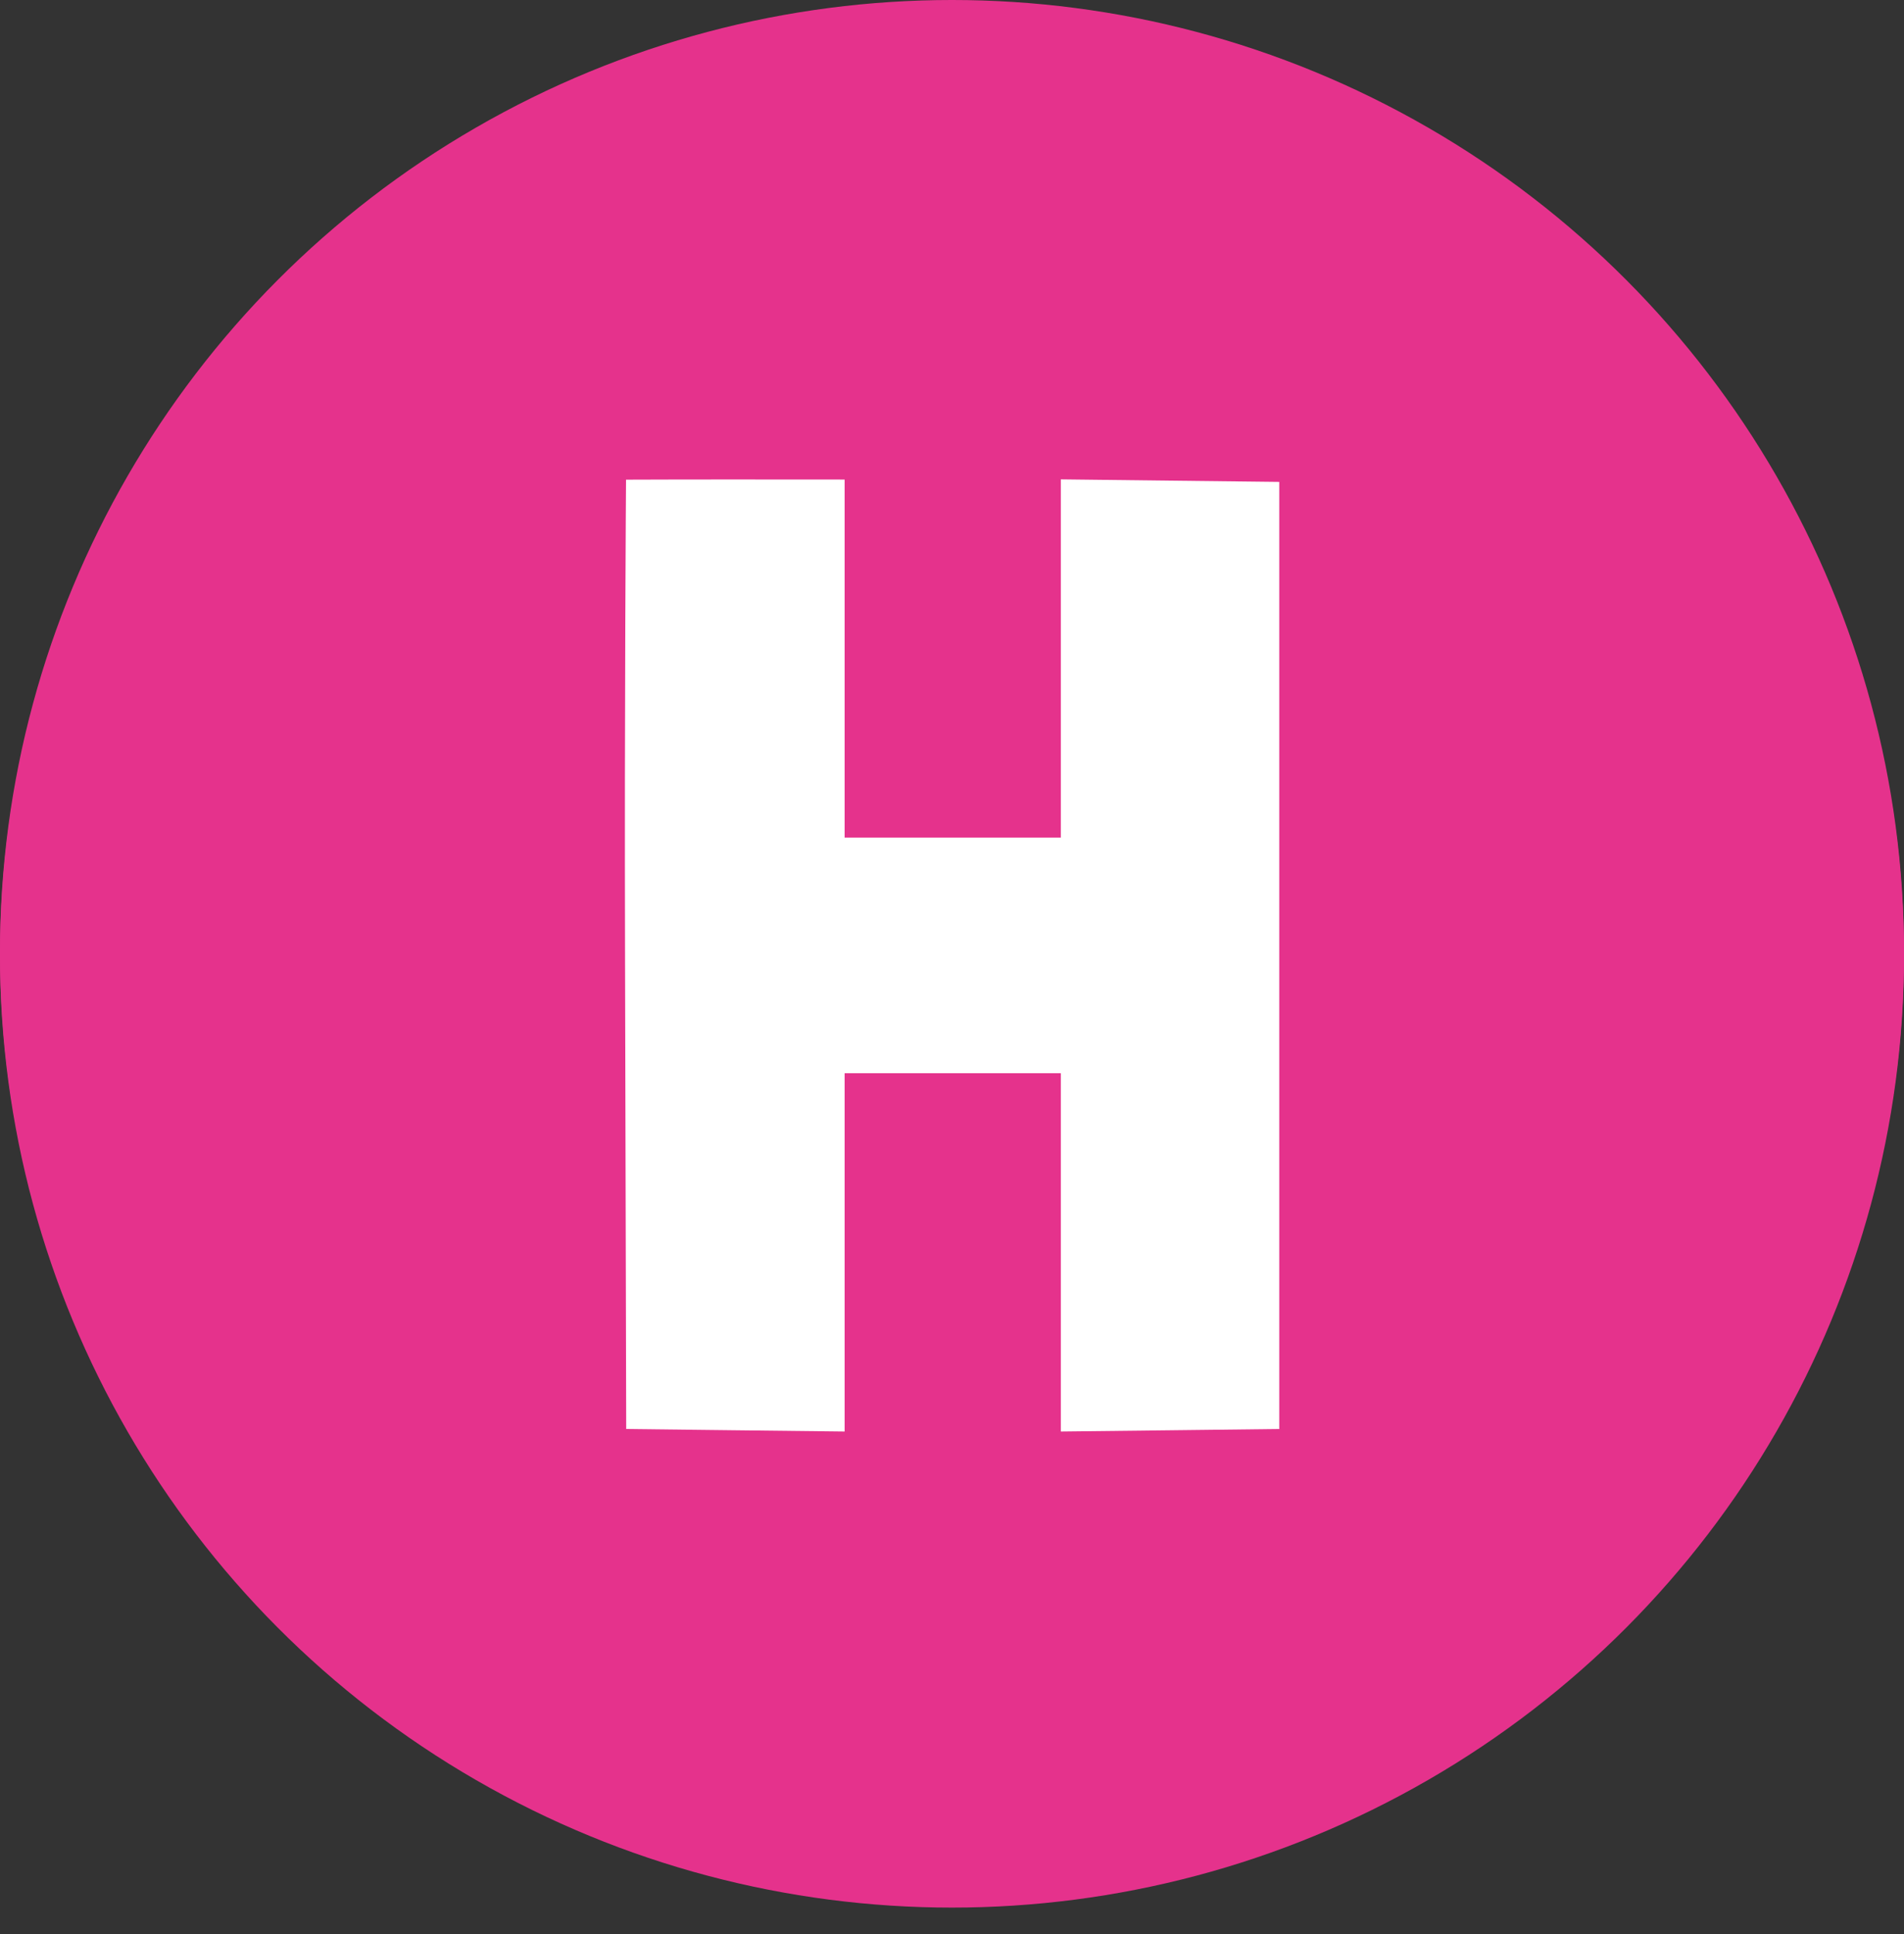
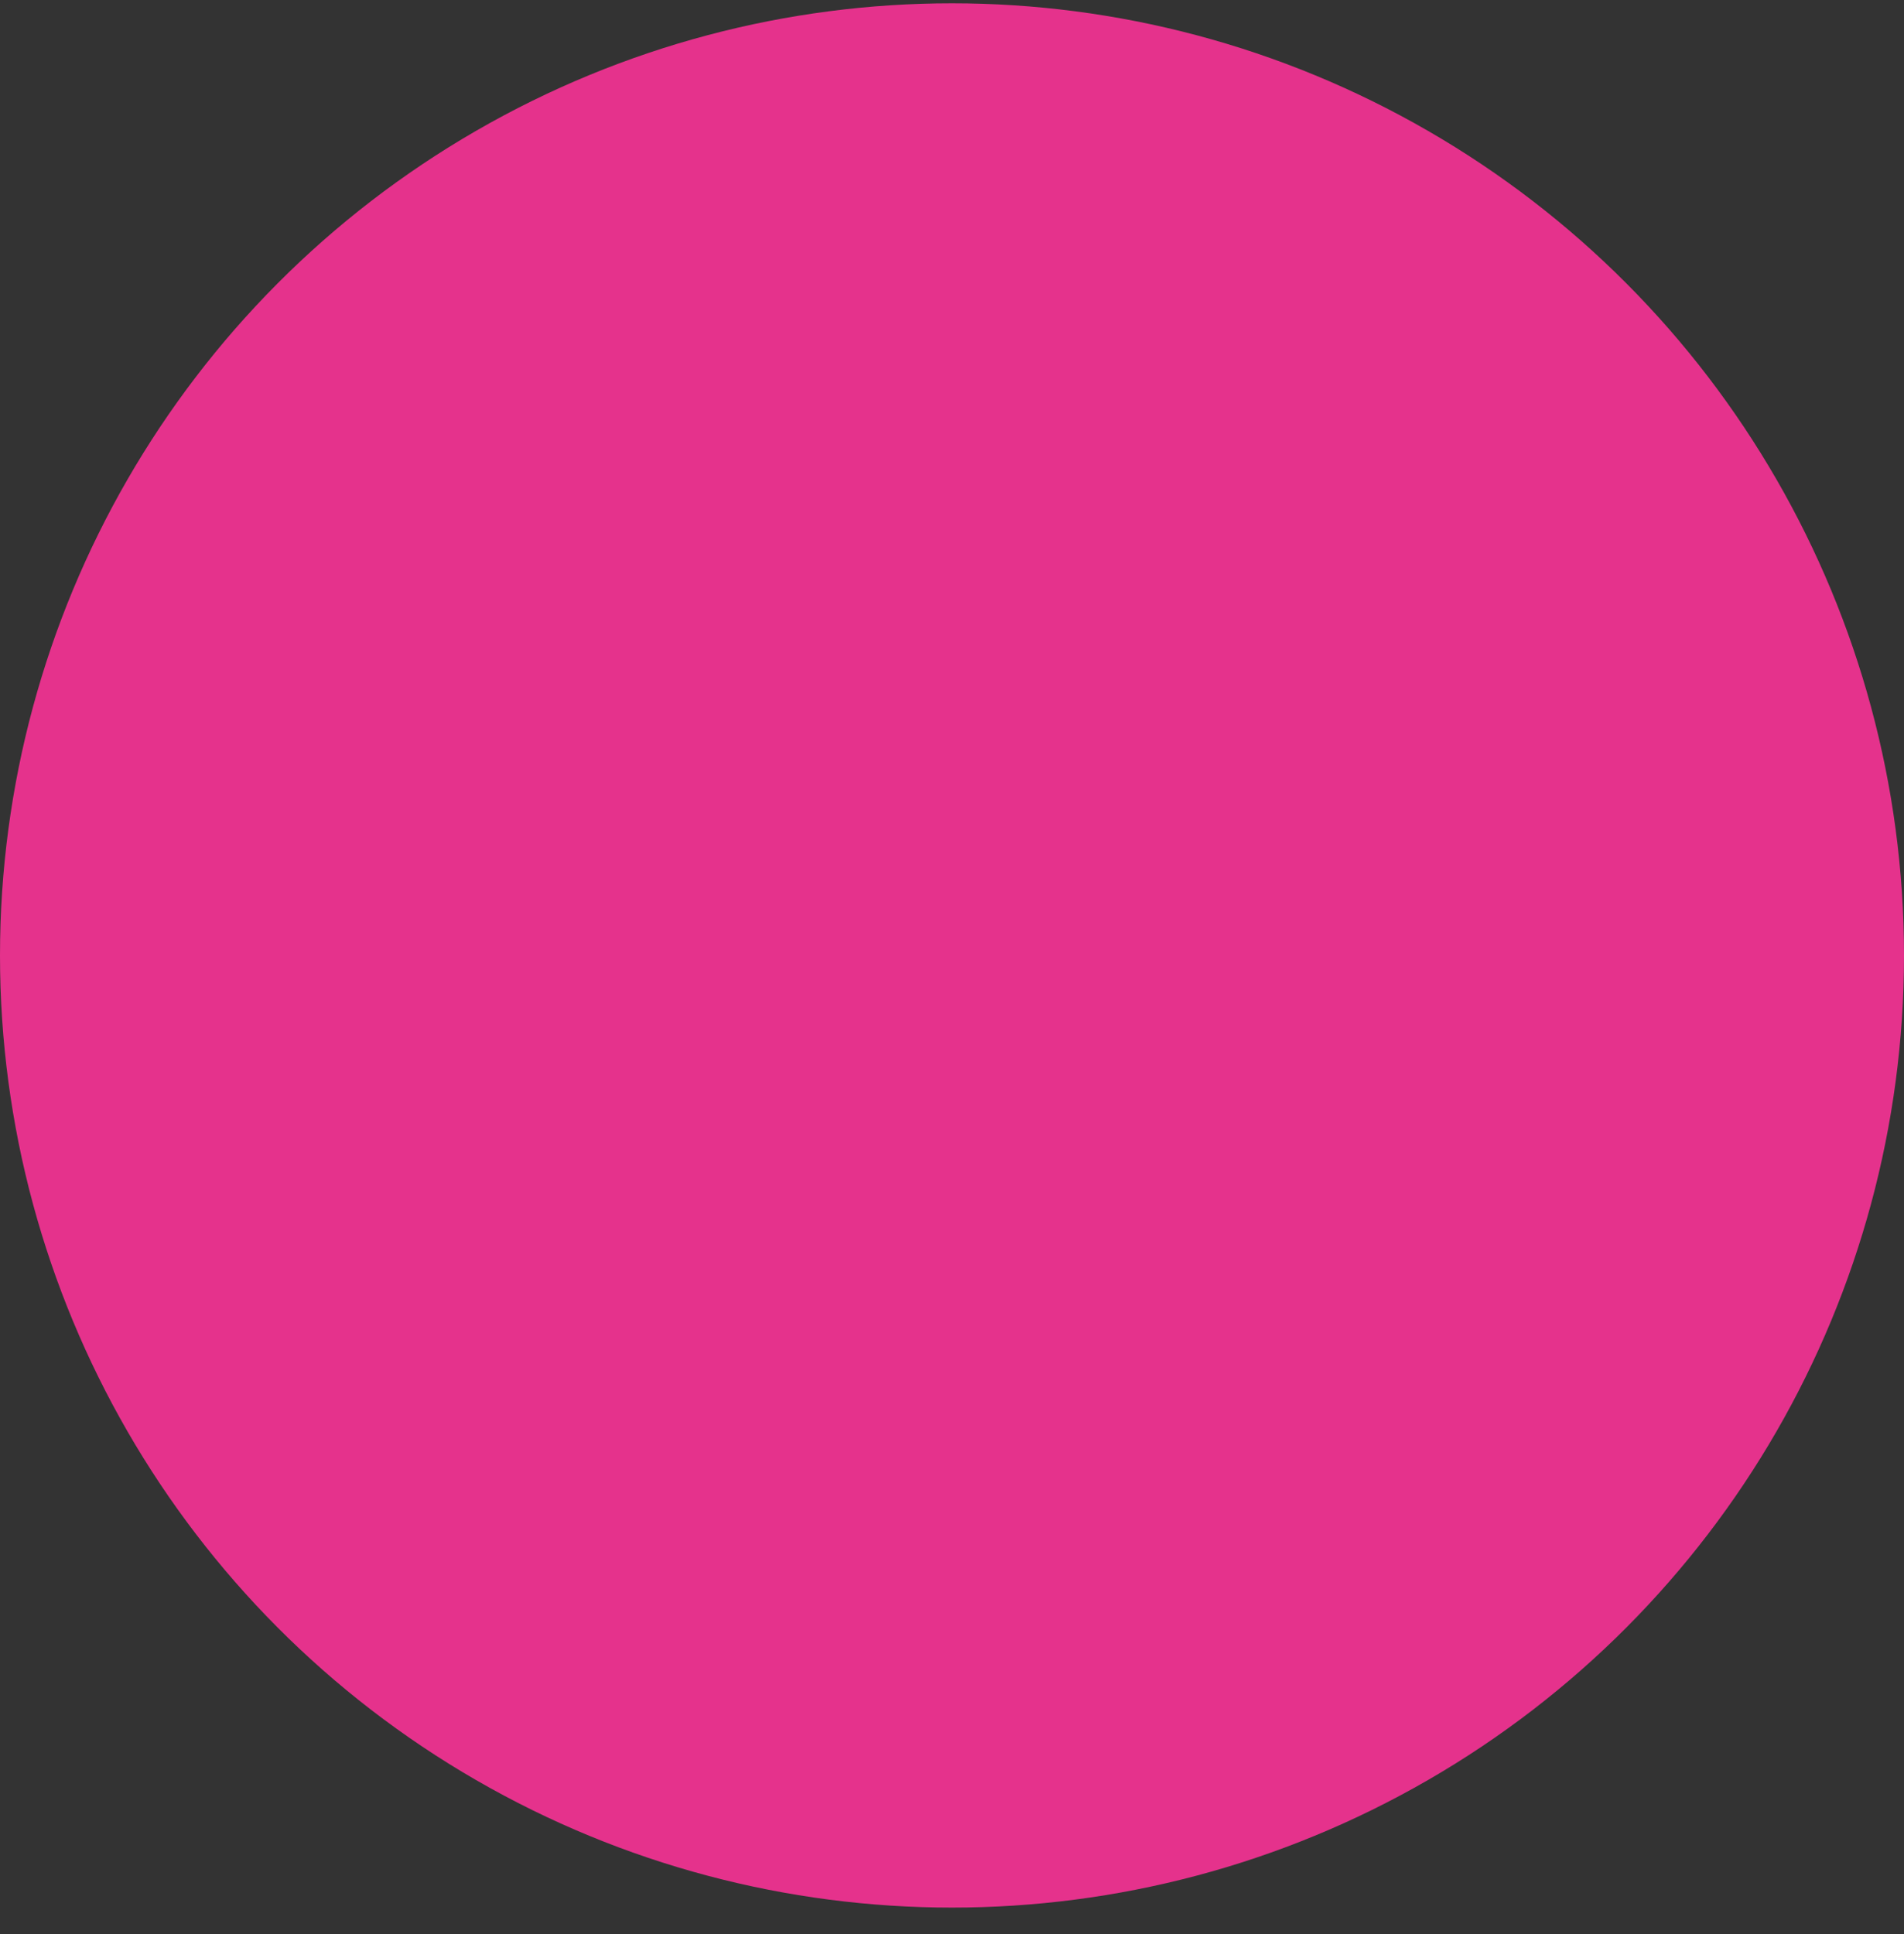
<svg xmlns="http://www.w3.org/2000/svg" width="64" height="65" viewBox="0 0 64 65" fill="none">
  <rect x="0" y="0" width="64" height="65" fill="#333333" stroke="none" />
  <circle cx="32" cy="32.111" r="32" fill="#E5328C" />
-   <circle cx="32" cy="32" r="32" fill="#E5328C" />
-   <path fill-rule="evenodd" clip-rule="evenodd" d="M21.043 16.121C21.043 16.121 20.988 23.604 21.01 32.27L21.049 48.026L24.72 48.069L28.391 48.111V42.091V36.07H32.025H35.658V42.091V48.111L39.329 48.069L43 48.026V32.111V16.196L39.329 16.154L35.658 16.111V22.132V28.152H32.025H28.391V22.135V16.117C25.942 16.117 23.492 16.11 21.043 16.121Z" fill="white" />
</svg>